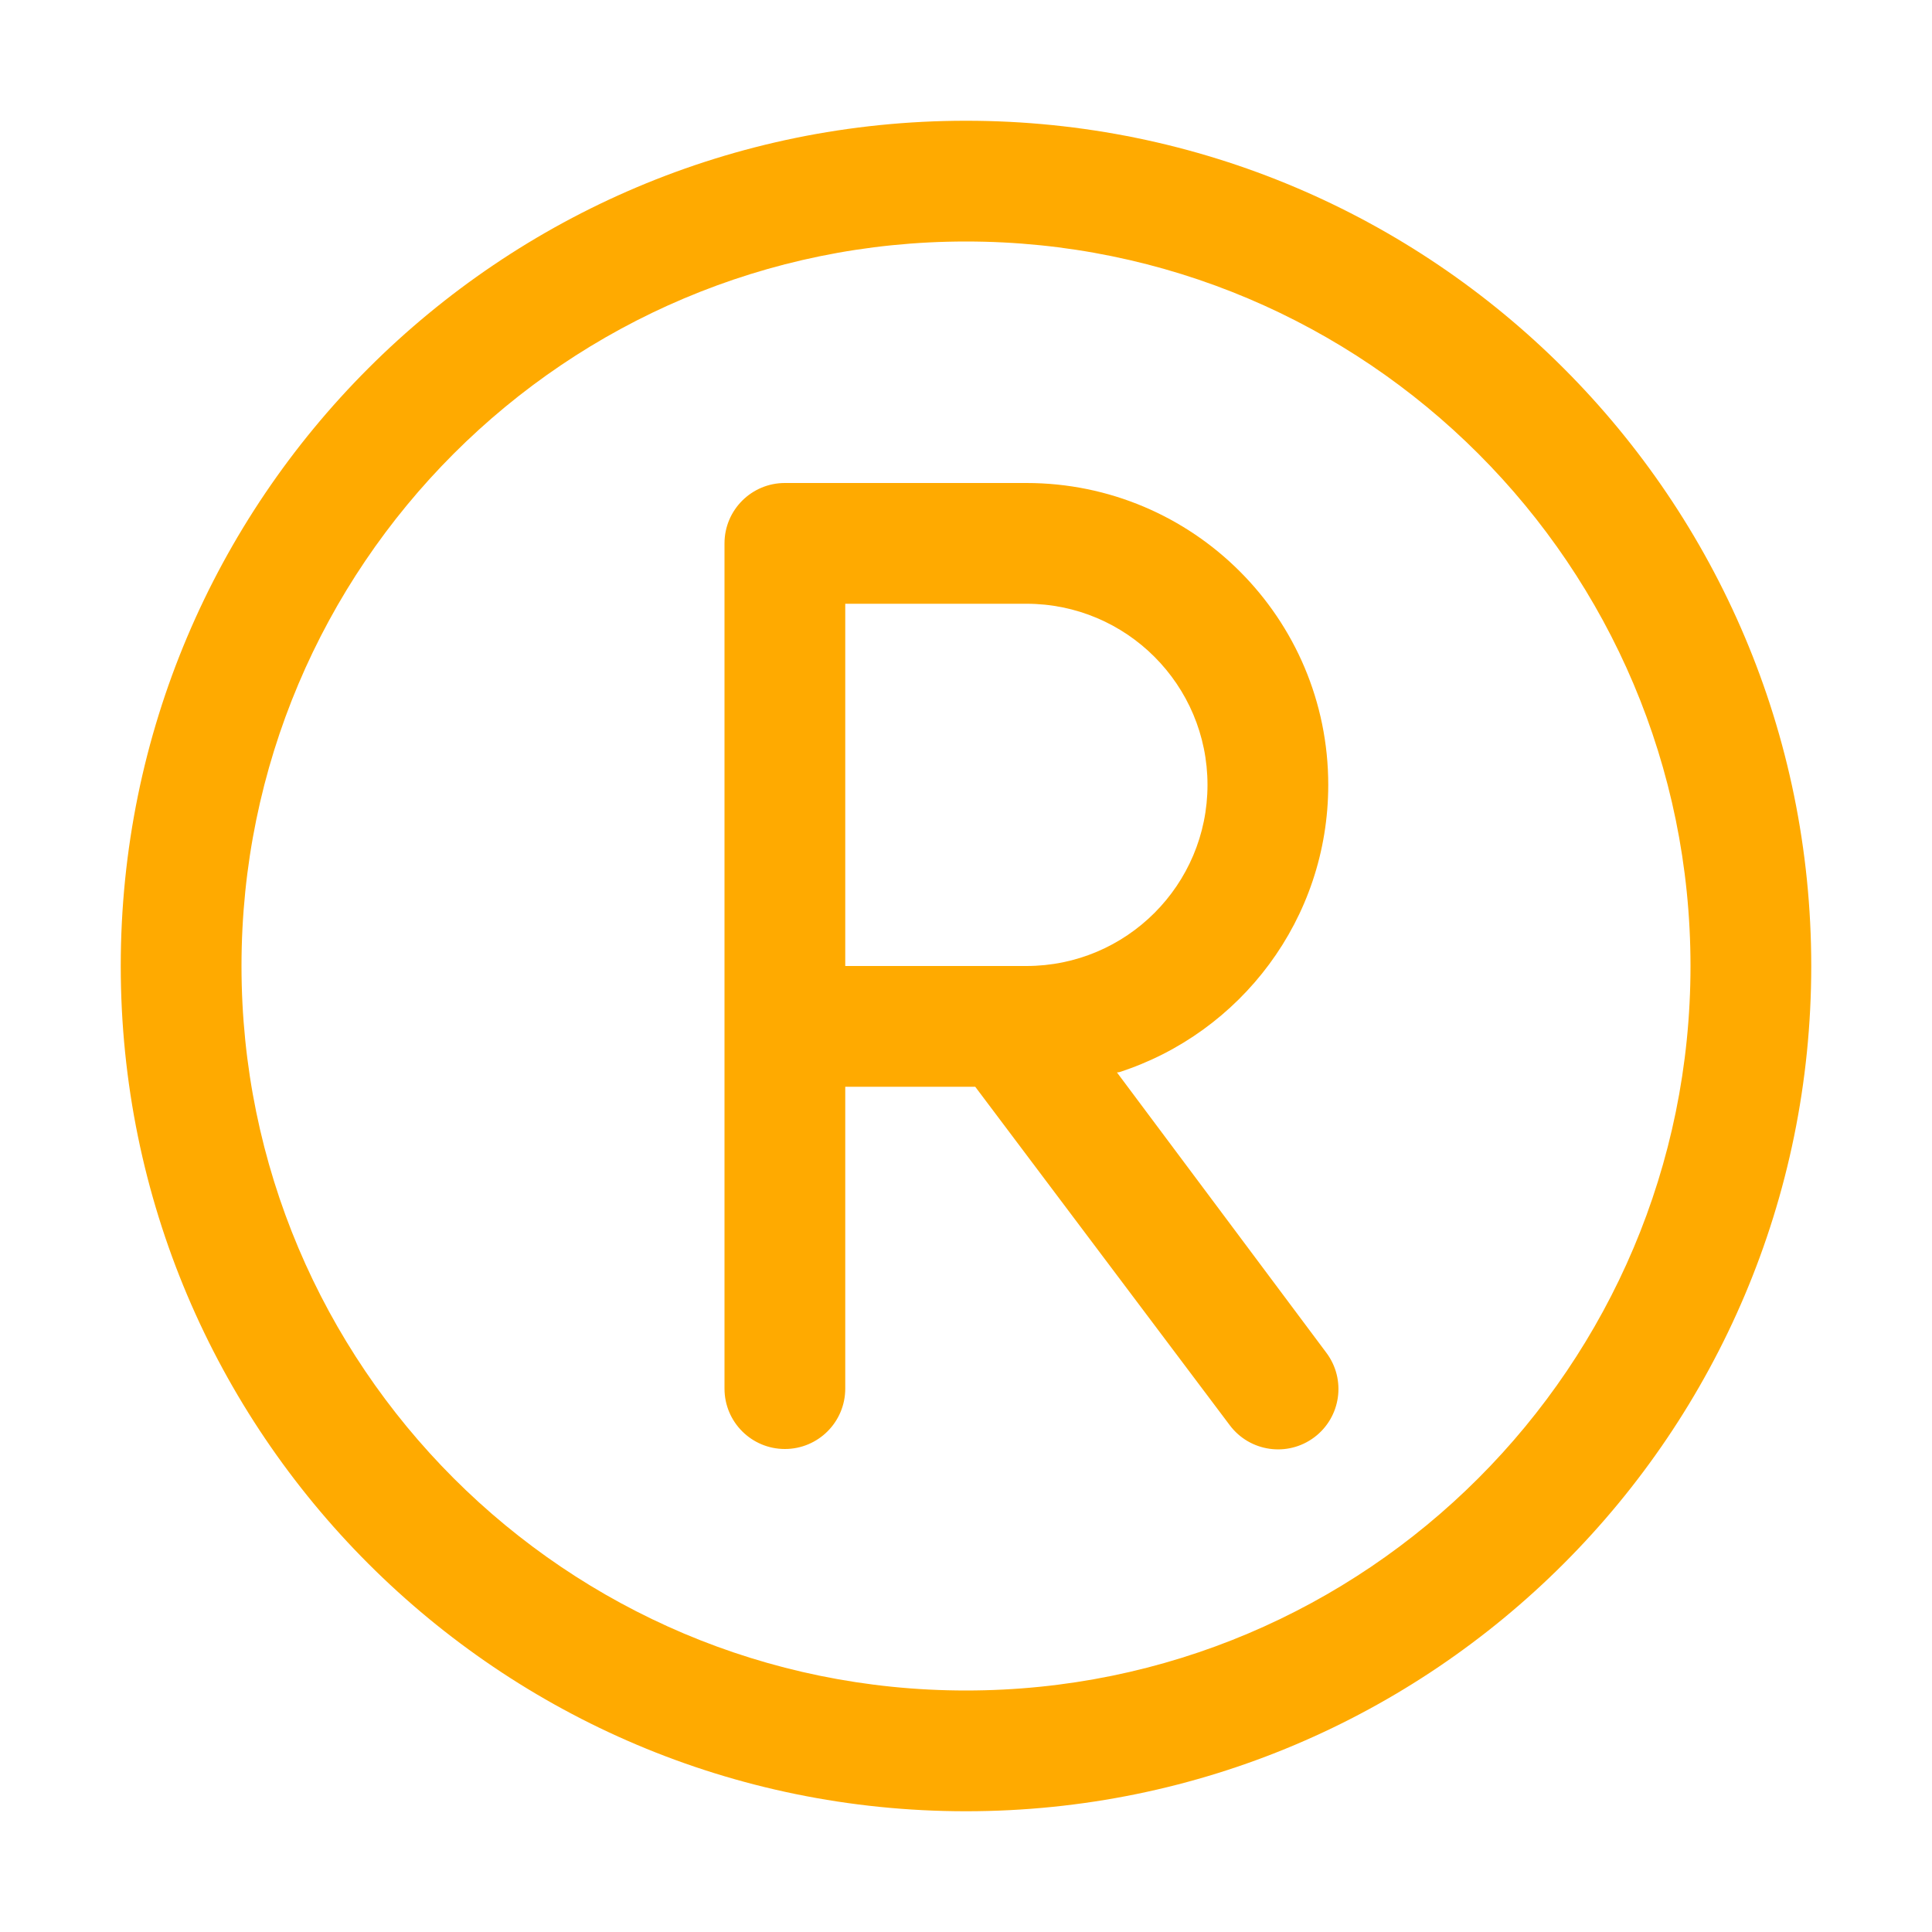
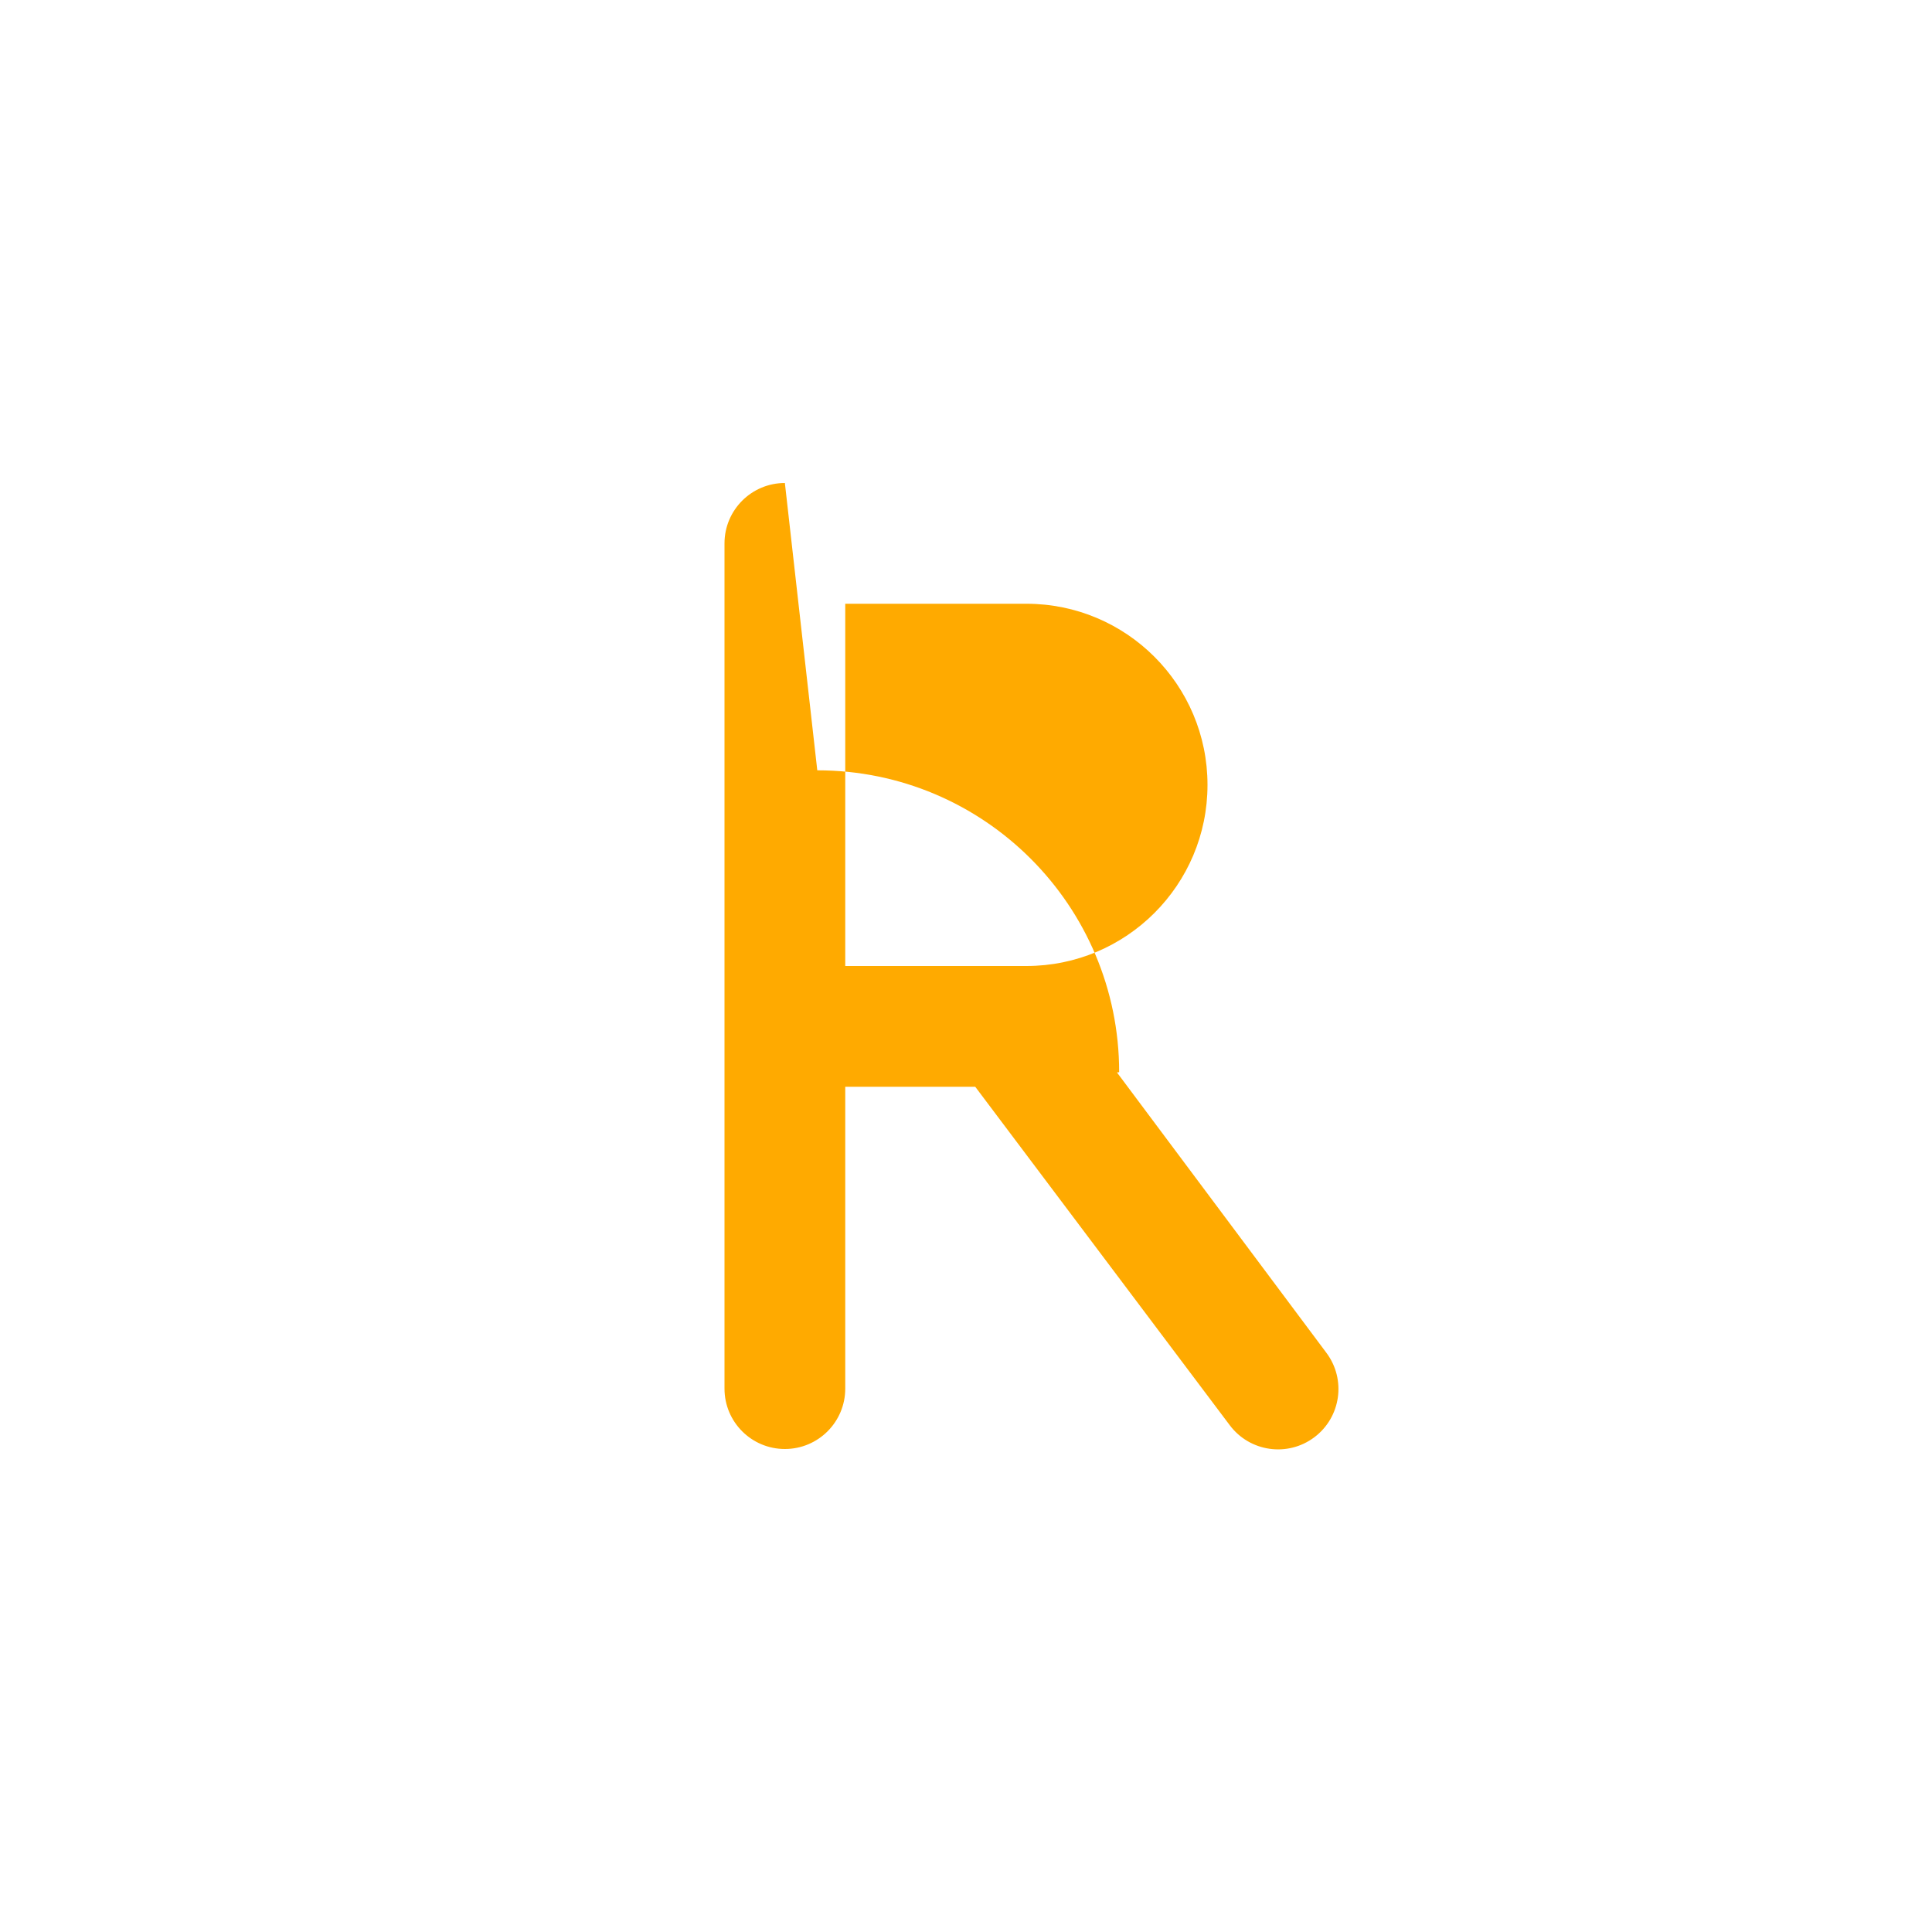
<svg xmlns="http://www.w3.org/2000/svg" t="1621236539833" class="icon" viewBox="0 0 1024 1024" version="1.1" p-id="2114" width="200" height="200">
  <defs>
    <style type="text/css" />
  </defs>
-   <path d="M512 64C264.576 64 64 264.577 64 512s200.576 448 448 448 448-200.576 448-448S759.424 64 512 64zM512 896c-212.078 0-384-171.923-384-384 0-212.077 171.922-384 384-384 212.077 0 384 171.923 384 384C896 724.077 724.077 896 512 896z" p-id="2115" fill="#ffaa00" />
-   <path d="M703.001 717 592.013 568.412l1.164-0.124C657.479 547.539 704 487.207 704 416c0-88.366-71.634-160-160-160L416 256c-17.673 0-32 14.327-32 32l0 448c0 17.673 14.327 32 32 32s32-14.327 32-32L448 576l68.889 0 134.912 179.399c10.604 14.139 30.661 17.004 44.799 6.4C710.739 751.196 713.604 731.138 703.001 717zM448 512 448 320l96 0c53.02 0 96 42.98 96 96s-42.98 96-96 96L448 512z" p-id="2116" fill="#ffaa00" />
+   <path d="M703.001 717 592.013 568.412l1.164-0.124c0-88.366-71.634-160-160-160L416 256c-17.673 0-32 14.327-32 32l0 448c0 17.673 14.327 32 32 32s32-14.327 32-32L448 576l68.889 0 134.912 179.399c10.604 14.139 30.661 17.004 44.799 6.4C710.739 751.196 713.604 731.138 703.001 717zM448 512 448 320l96 0c53.02 0 96 42.98 96 96s-42.98 96-96 96L448 512z" p-id="2116" fill="#ffaa00" />
</svg>